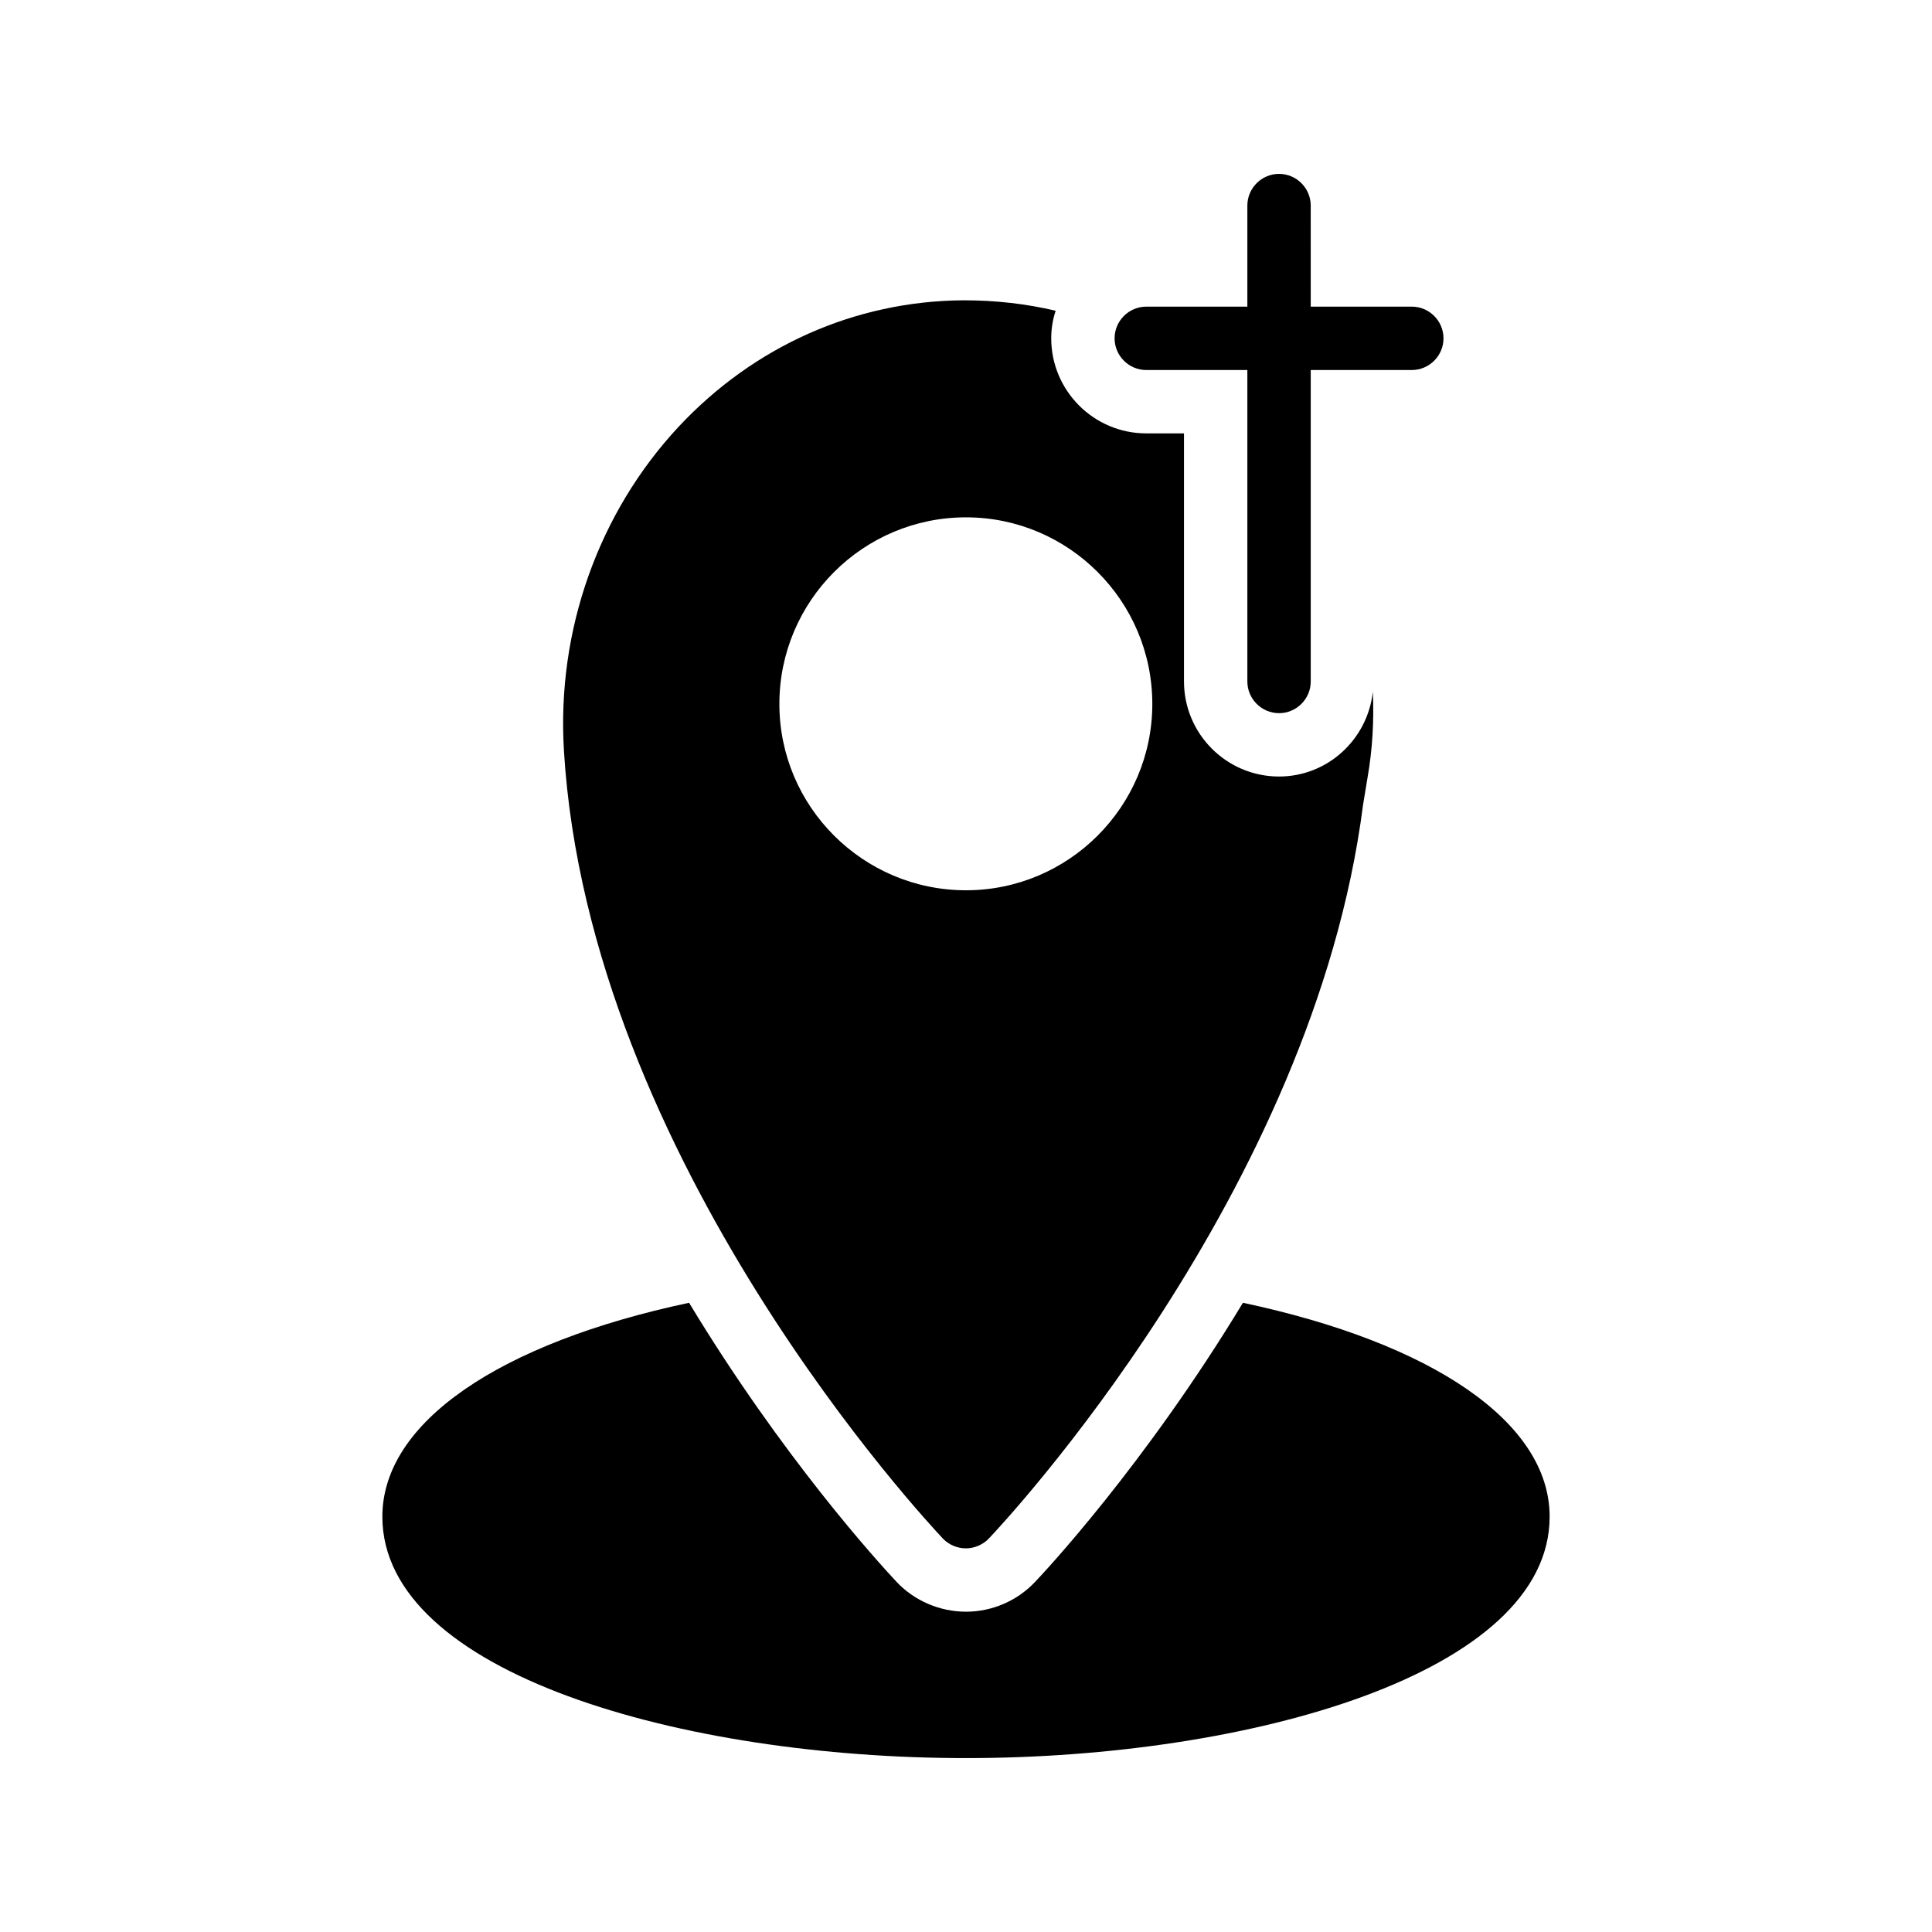
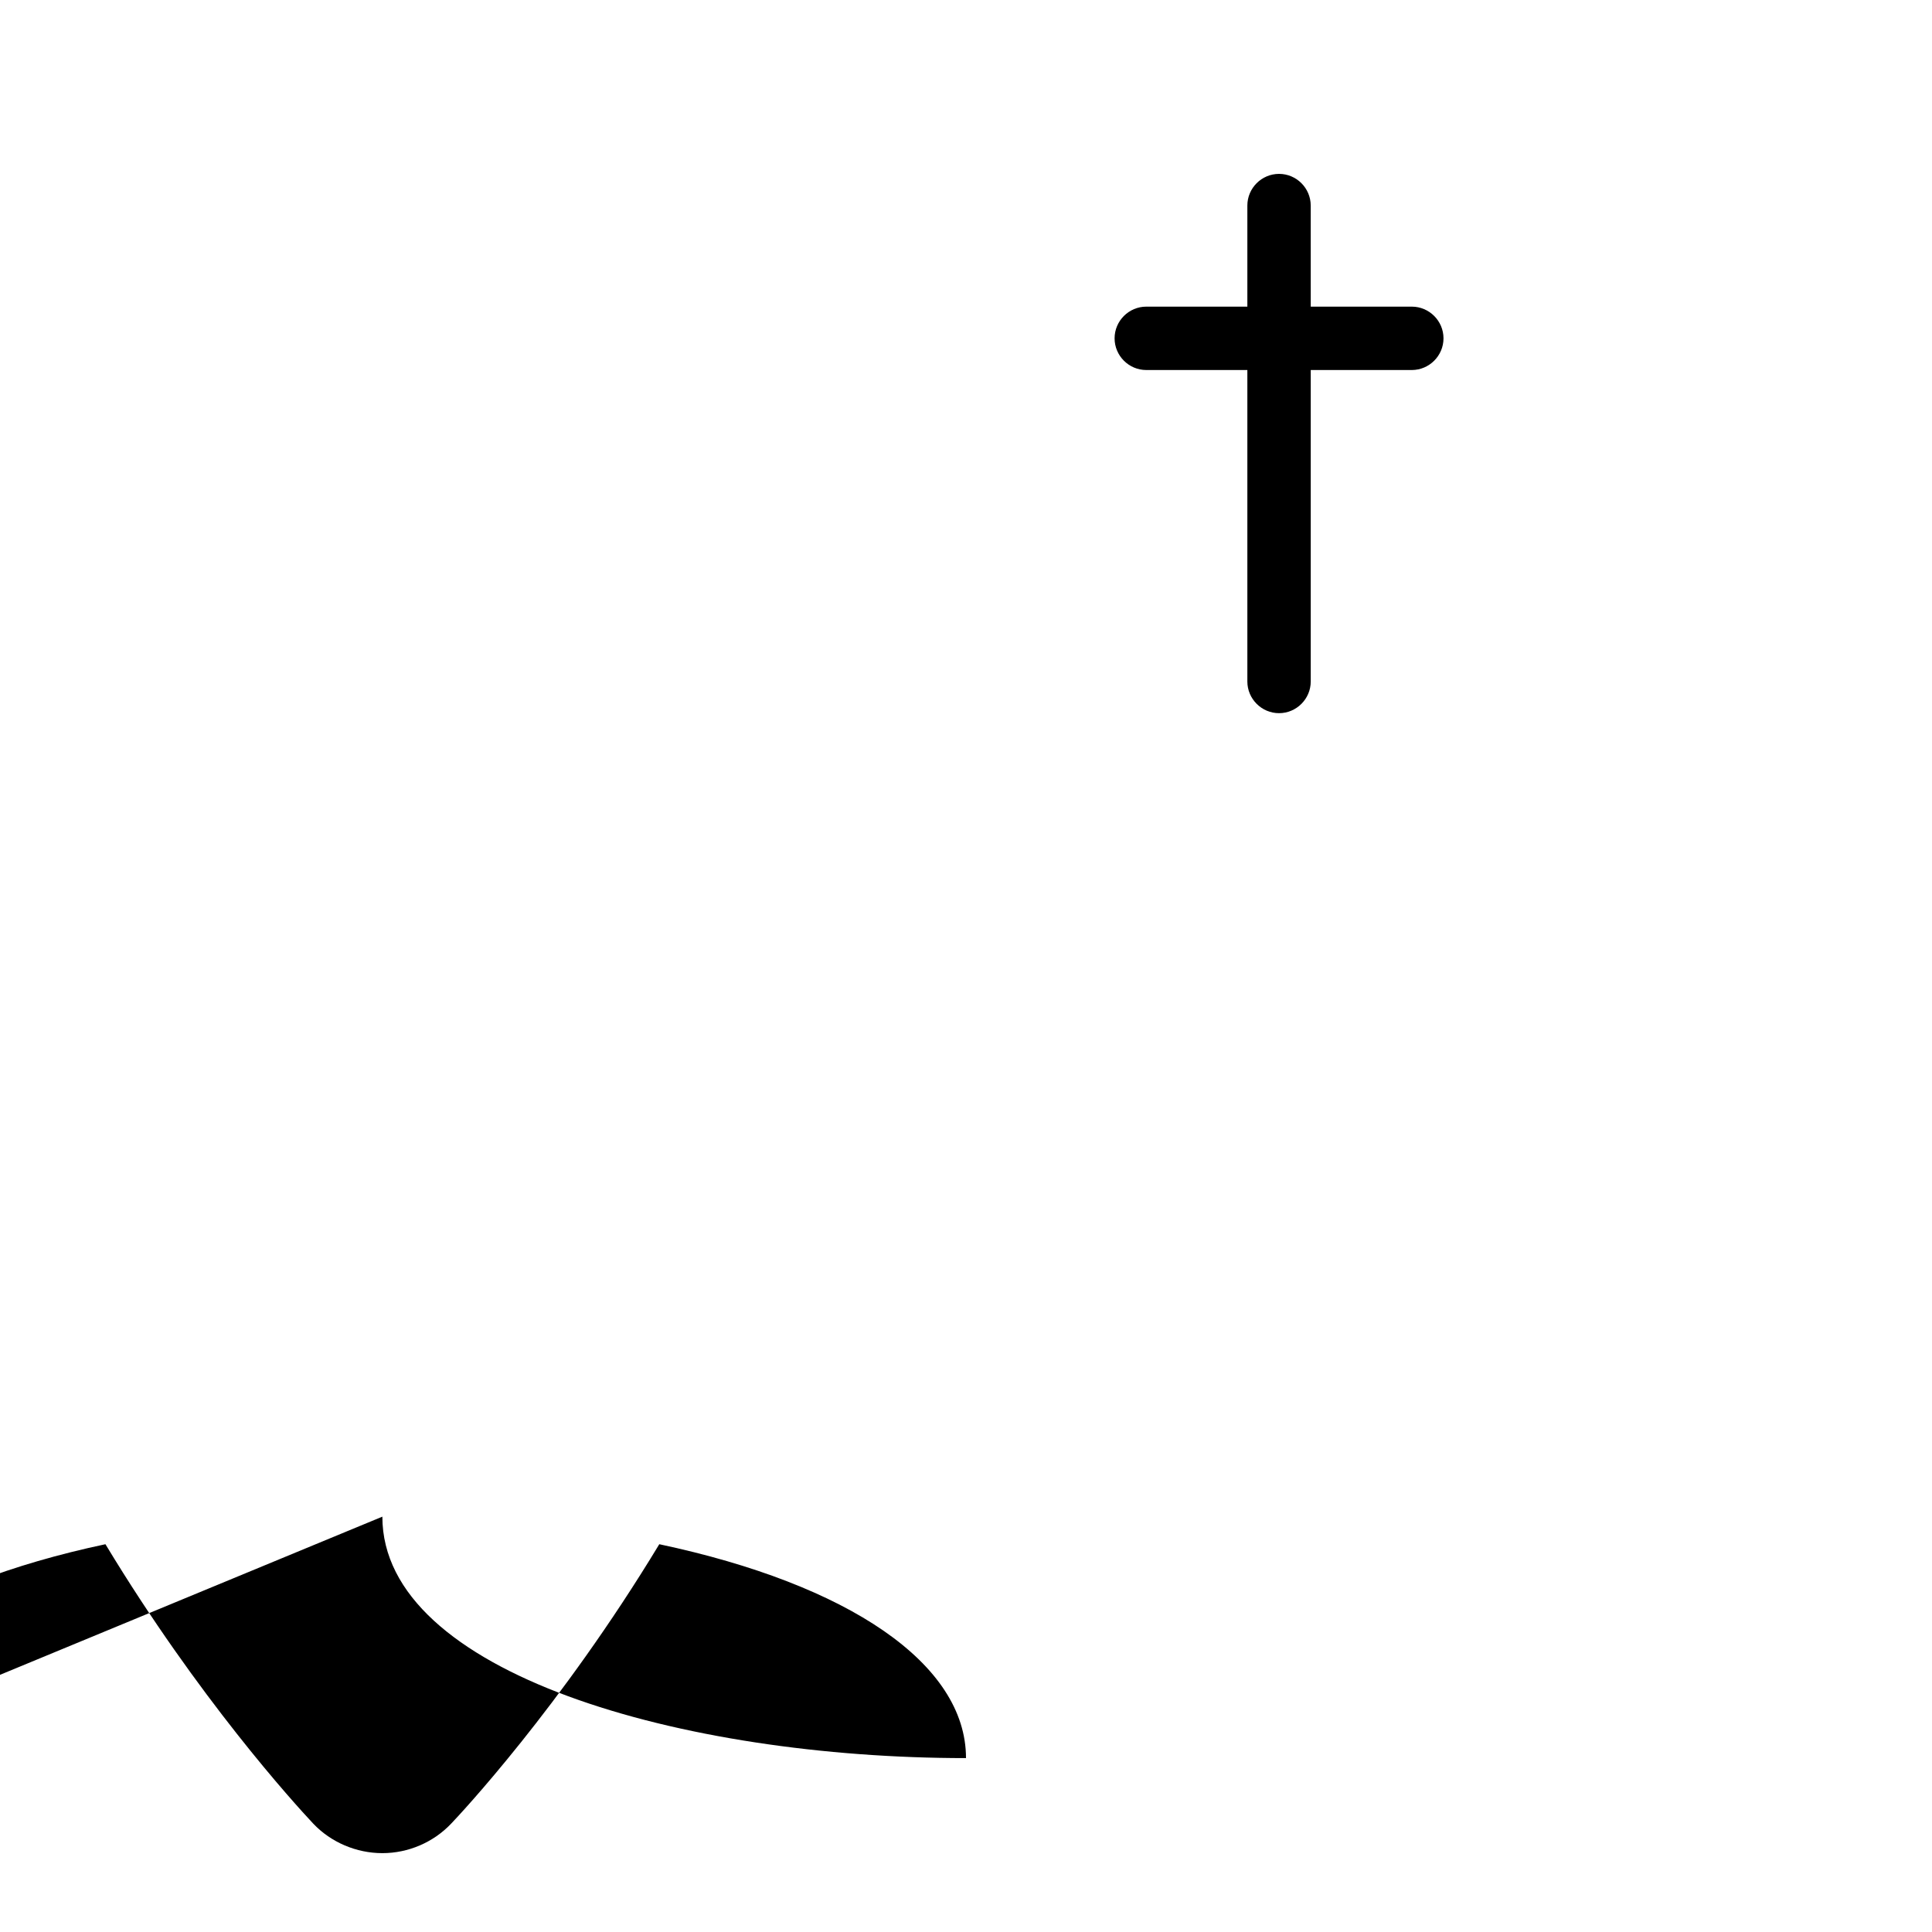
<svg xmlns="http://www.w3.org/2000/svg" fill="#000000" width="800px" height="800px" version="1.1" viewBox="144 144 512 512">
  <g>
    <path d="m482.96 190.08c-4.617 0-8.398 3.777-8.398 8.398v26.785h-26.785c-4.617 0-8.398 3.777-8.398 8.398 0 4.617 3.777 8.398 8.398 8.398h26.785v82.539c0 4.617 3.777 8.398 8.398 8.398 4.617 0 8.398-3.777 8.398-8.398v-82.539h26.785c4.617 0 8.398-3.777 8.398-8.398 0-4.617-3.777-8.398-8.398-8.398h-26.785l-0.004-26.785c0-4.621-3.777-8.398-8.395-8.398z" />
-     <path d="m245.33 545.93c0 41.566 79.688 63.984 154.67 63.984s154.67-22.418 154.67-63.984c0-25.023-31.066-46.016-81.281-56.68-26.199 43.328-53.152 71.961-55.168 74.059-4.703 4.953-11.336 7.809-18.223 7.809-6.887 0-13.602-2.856-18.305-7.809-5.121-5.457-30.48-33.336-55.082-74.059-50.211 10.668-81.281 31.66-81.281 56.68z" />
-     <path d="m293.44 342.82c6.551 108.82 96.648 204.88 100.43 208.91 1.594 1.68 3.863 2.602 6.129 2.602s4.535-1.008 6.047-2.602c3.527-3.695 85.984-91.527 99.168-194.39l1.176-7.137c1.344-7.641 1.762-15.281 1.426-22.922-1.344 12.594-11.922 22.504-24.855 22.504-13.938 0-25.191-11.336-25.191-25.191v-65.746h-9.992c-13.938 0-25.191-11.336-25.191-25.191 0-2.602 0.418-5.039 1.176-7.305-7.809-1.848-15.953-2.769-24.184-2.769h-0.504c-28.551 0.25-55.25 12.176-75.152 33.418-21.324 22.836-32.406 54.07-30.477 85.812zm106.56-61.719c27.207 0 49.375 22.168 49.375 49.457 0 27.207-22.168 49.375-49.375 49.375-27.289 0-49.457-22.168-49.457-49.375 0-27.289 22.164-49.457 49.457-49.457z" />
+     <path d="m245.33 545.93c0 41.566 79.688 63.984 154.67 63.984c0-25.023-31.066-46.016-81.281-56.68-26.199 43.328-53.152 71.961-55.168 74.059-4.703 4.953-11.336 7.809-18.223 7.809-6.887 0-13.602-2.856-18.305-7.809-5.121-5.457-30.48-33.336-55.082-74.059-50.211 10.668-81.281 31.66-81.281 56.68z" />
  </g>
</svg>